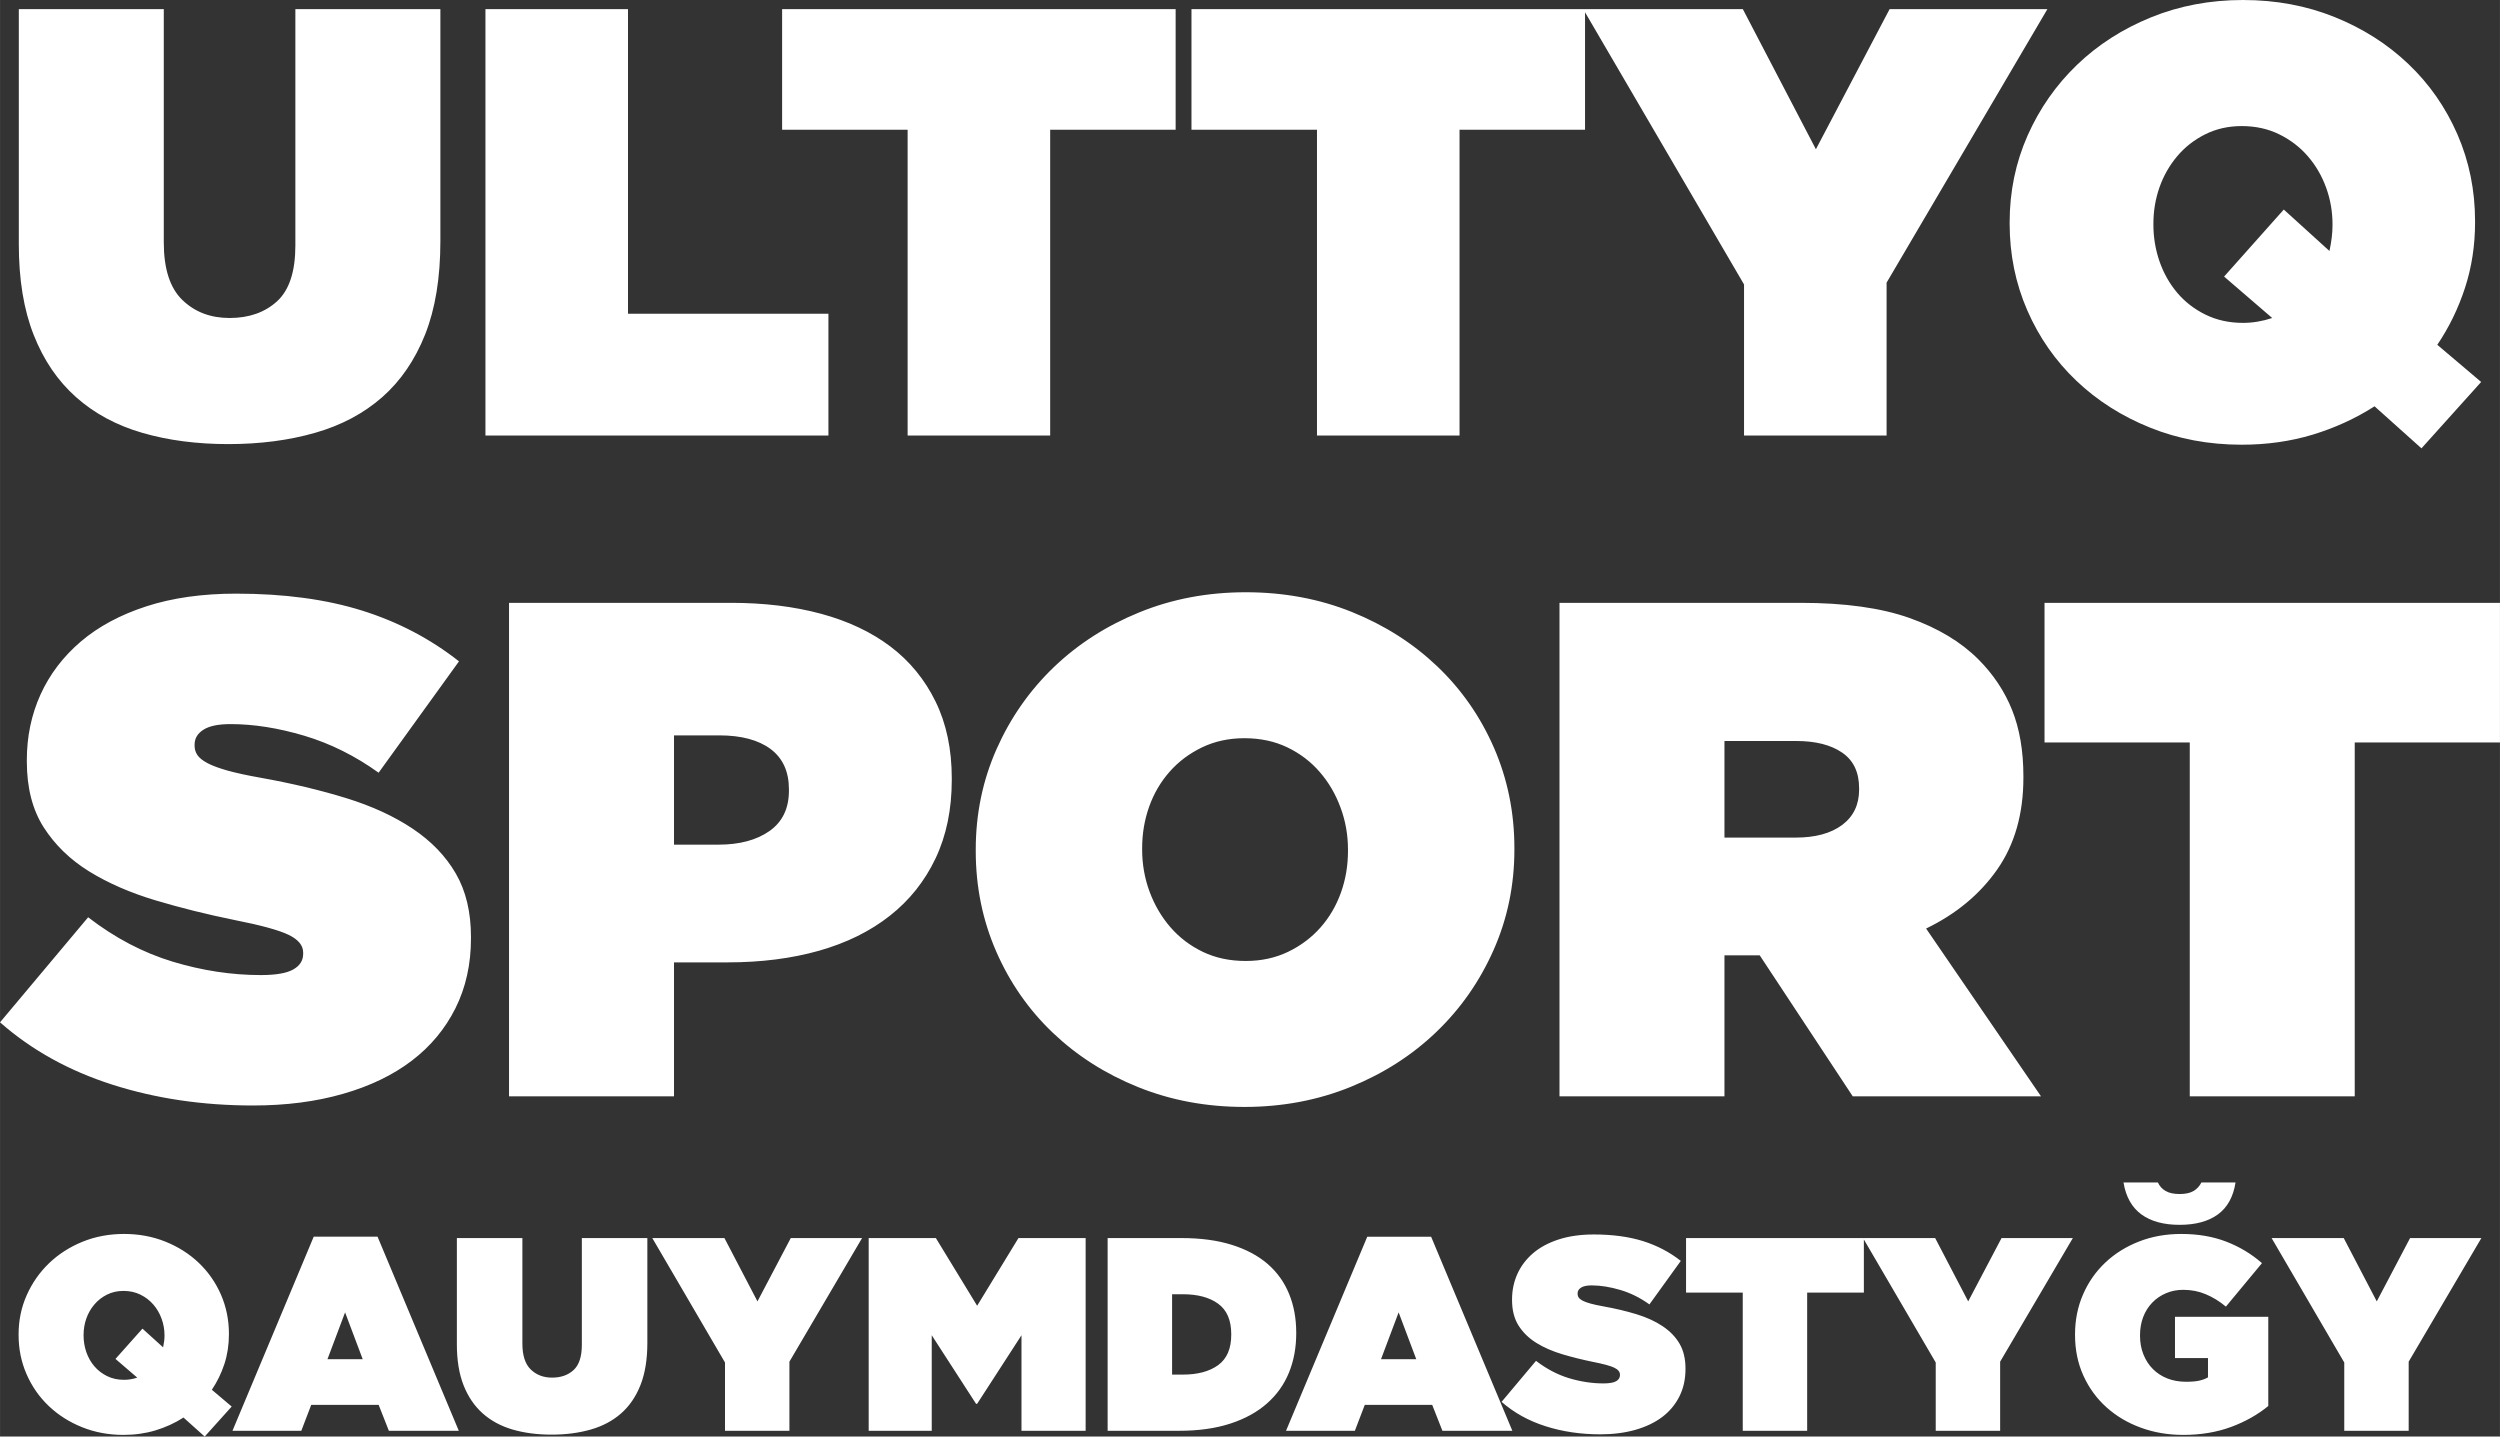
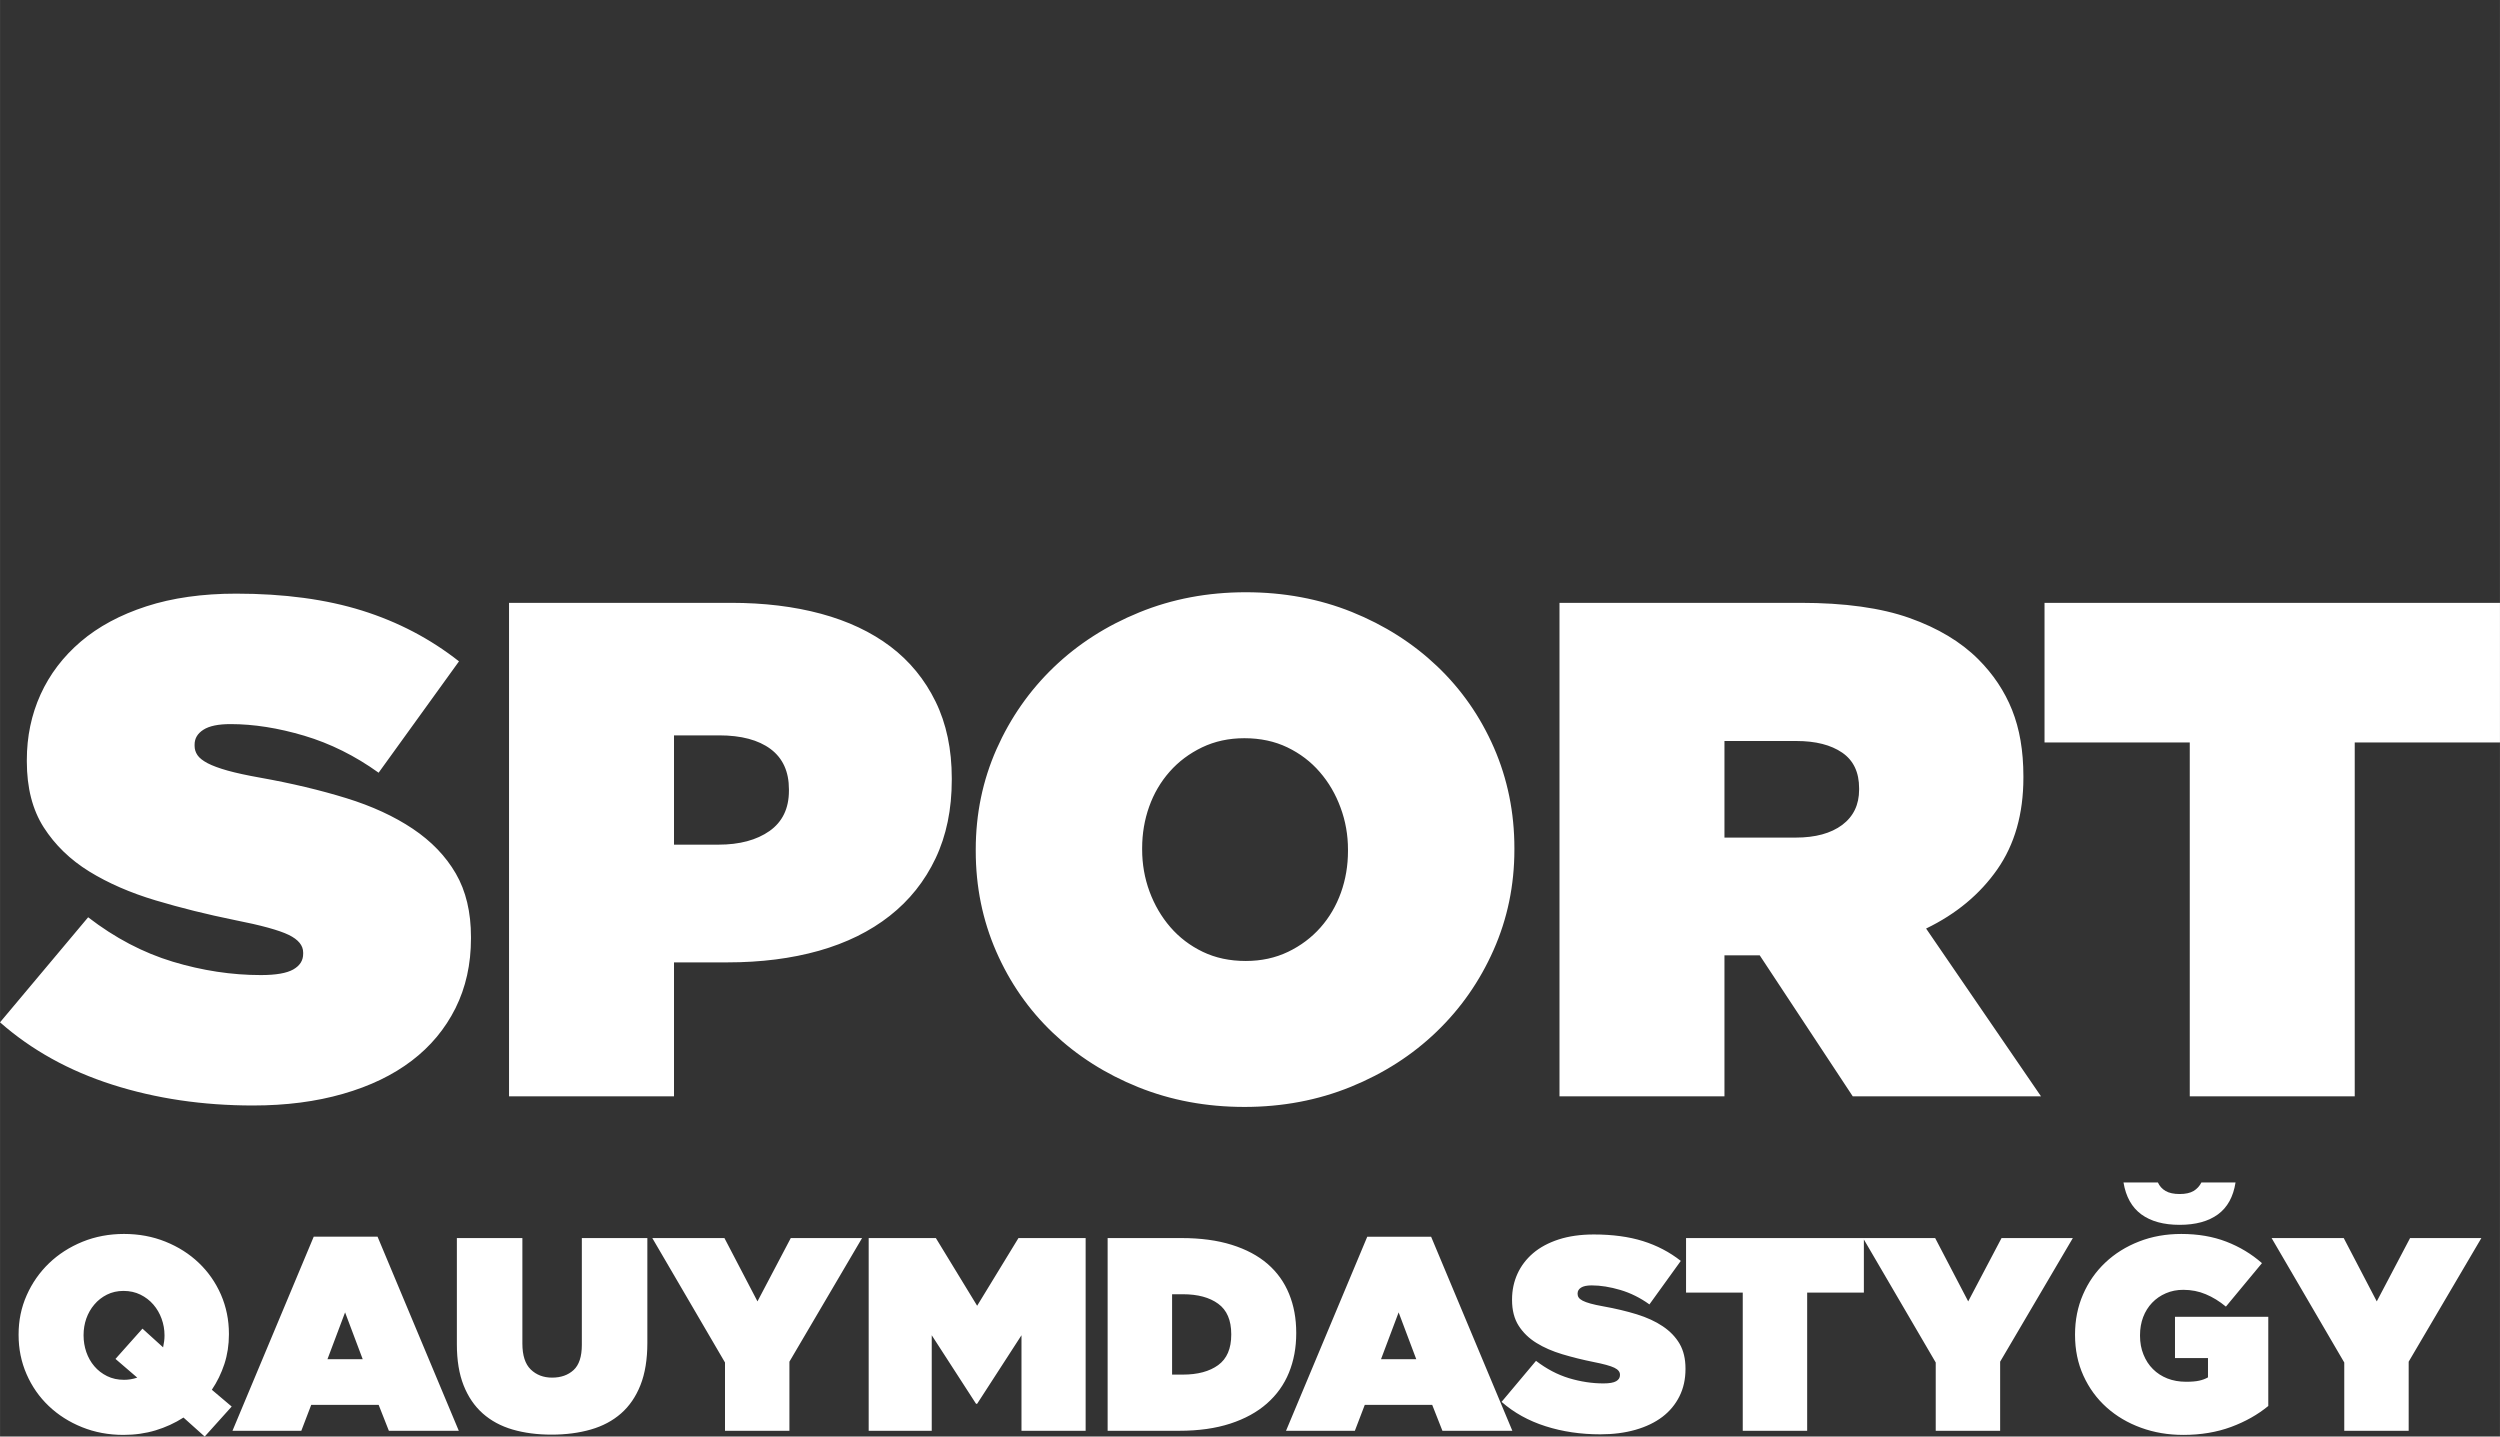
<svg xmlns="http://www.w3.org/2000/svg" xml:space="preserve" width="6.613mm" height="3.8mm" style="shape-rendering:geometricPrecision; text-rendering:geometricPrecision; image-rendering:optimizeQuality; fill-rule:evenodd; clip-rule:evenodd" viewBox="0 0 661.32 380.02">
  <rect x="0" y="0" width="661.32" height="380.02" fill="#333333" stroke="none" />
  <defs>
    <style type="text/css">  .fil0 {fill:white;fill-rule:nonzero}  </style>
  </defs>
  <g id="Слой_x0020_1">
    <g id="_2285634430800">
-       <path class="fil0" d="M60.41 117.48c-8.38,0 -15.99,-1 -22.81,-2.99 -6.82,-1.98 -12.65,-5.13 -17.48,-9.42 -4.84,-4.3 -8.57,-9.78 -11.2,-16.44 -2.64,-6.66 -3.95,-14.67 -3.95,-24.01l0 -62.21 38.35 0 0 61.72c0,6.99 1.64,12.06 4.92,15.23 3.28,3.17 7.44,4.76 12.49,4.76 5.15,0 9.34,-1.48 12.57,-4.43 3.22,-2.96 4.83,-7.87 4.83,-14.75l0 -62.53 38.36 0 0 61.4c0,9.67 -1.35,17.89 -4.03,24.66 -2.69,6.77 -6.48,12.3 -11.36,16.6 -4.89,4.29 -10.8,7.44 -17.73,9.42 -6.93,1.99 -14.58,2.99 -22.96,2.99zm68 -115.07l37.71 0 0 80.58 53.02 0 0 32.23 -90.73 0 0 -112.81zm111.68 31.91l-33.2 0 0 -31.91 104.1 0 0 31.91 -33.19 0 0 80.9 -37.71 0 0 -80.9zm108.29 0l-33.2 0 0 -31.91 104.11 0 0 31.91 -33.2 0 0 80.9 -37.71 0 0 -80.9zm112.97 40.93l-42.55 -72.84 42.23 0 19.33 37.07 19.5 -37.07 41.74 0 -42.54 72.36 0 40.45 -37.71 0 0 -39.97zm179.2 43.35l-12.41 -11.12c-5.05,3.23 -10.5,5.72 -16.36,7.5 -5.85,1.77 -12.11,2.66 -18.77,2.66 -8.7,0 -16.79,-1.51 -24.25,-4.52 -7.47,-3 -13.97,-7.14 -19.5,-12.4 -5.54,-5.27 -9.86,-11.47 -12.98,-18.62 -3.11,-7.14 -4.67,-14.8 -4.67,-22.96l0 -0.32c0,-8.17 1.59,-15.82 4.75,-22.97 3.17,-7.14 7.53,-13.37 13.06,-18.69 5.53,-5.32 12.06,-9.51 19.58,-12.57 7.52,-3.06 15.63,-4.59 24.33,-4.59 8.7,0 16.79,1.5 24.25,4.51 7.47,3.01 13.97,7.14 19.5,12.41 5.54,5.26 9.86,11.47 12.98,18.61 3.11,7.14 4.67,14.8 4.67,22.96l0 0.33c0,6.12 -0.89,11.89 -2.66,17.32 -1.77,5.43 -4.21,10.45 -7.33,15.07l11.6 9.83 -15.79 17.56zm-47.22 -33.19c2.58,0 5.16,-0.43 7.74,-1.29l-12.73 -10.96 15.79 -17.73 12.08 10.96c0.54,-2.47 0.81,-4.73 0.81,-6.77l0 -0.32c0,-3.33 -0.56,-6.55 -1.69,-9.67 -1.13,-3.11 -2.74,-5.88 -4.84,-8.3 -2.09,-2.42 -4.61,-4.35 -7.57,-5.8 -2.95,-1.45 -6.26,-2.18 -9.91,-2.18 -3.55,0 -6.77,0.73 -9.67,2.18 -2.9,1.45 -5.37,3.38 -7.41,5.8 -2.04,2.42 -3.6,5.16 -4.68,8.22 -1.07,3.06 -1.61,6.26 -1.61,9.59l0 0.32c0,3.33 0.54,6.55 1.61,9.67 1.08,3.11 2.64,5.88 4.68,8.3 2.04,2.42 4.54,4.35 7.49,5.8 2.96,1.45 6.26,2.18 9.91,2.18z" />
      <path class="fil0" d="M66.95 292.44c-13.3,0 -25.7,-1.83 -37.2,-5.5 -11.5,-3.67 -21.42,-9.17 -29.75,-16.5l23.31 -27.79c7.09,5.47 14.55,9.38 22.38,11.75 7.83,2.36 15.61,3.54 23.31,3.54 3.98,0 6.84,-0.5 8.58,-1.49 1.74,-1 2.61,-2.36 2.61,-4.11l0 -0.37c0,-1.86 -1.27,-3.42 -3.82,-4.66 -2.55,-1.24 -7.3,-2.55 -14.27,-3.92 -7.33,-1.49 -14.33,-3.23 -20.98,-5.22 -6.65,-1.99 -12.49,-4.54 -17.53,-7.64 -5.03,-3.11 -9.04,-7 -12.03,-11.66 -2.98,-4.66 -4.47,-10.48 -4.47,-17.44l0 -0.37c0,-6.22 1.21,-12 3.63,-17.35 2.43,-5.34 5.97,-10 10.63,-13.98 4.67,-3.98 10.45,-7.09 17.35,-9.33 6.9,-2.24 14.82,-3.36 23.78,-3.36 12.68,0 23.77,1.5 33.29,4.48 9.51,2.98 18.06,7.46 25.64,13.43l-21.26 29.46c-6.22,-4.47 -12.78,-7.73 -19.68,-9.79 -6.9,-2.05 -13.39,-3.07 -19.49,-3.07 -3.23,0 -5.62,0.49 -7.18,1.49 -1.55,0.99 -2.33,2.3 -2.33,3.92l0 0.37c0,0.87 0.25,1.68 0.75,2.42 0.5,0.75 1.4,1.46 2.7,2.15 1.31,0.68 3.08,1.33 5.32,1.96 2.24,0.62 5.1,1.24 8.58,1.86 8.33,1.49 15.91,3.3 22.75,5.41 6.84,2.11 12.71,4.82 17.62,8.11 4.92,3.3 8.71,7.24 11.38,11.84 2.67,4.6 4.01,10.2 4.01,16.79l0 0.37c0,6.84 -1.37,12.99 -4.1,18.47 -2.74,5.47 -6.59,10.1 -11.57,13.89 -4.97,3.79 -11.03,6.71 -18.18,8.76 -7.15,2.06 -15.07,3.08 -23.78,3.08zm67.7 -132.97l58.75 0c8.7,0 16.63,0.96 23.78,2.89 7.15,1.93 13.27,4.82 18.37,8.67 5.09,3.86 9.07,8.71 11.93,14.55 2.86,5.84 4.29,12.62 4.29,20.33l0 0.37c0,7.83 -1.43,14.76 -4.29,20.79 -2.86,6.03 -6.9,11.1 -12.12,15.2 -5.22,4.11 -11.47,7.18 -18.74,9.24 -7.28,2.05 -15.33,3.07 -24.15,3.07l-14.18 0 0 35.44 -43.64 0 0 -130.55zm55.39 63.97c5.6,0 10.1,-1.21 13.52,-3.61 3.42,-2.42 5.13,-5.97 5.13,-10.66l0 -0.37c0,-4.69 -1.62,-8.24 -4.85,-10.66 -3.23,-2.4 -7.77,-3.61 -13.61,-3.61l-11.94 0 0 28.91 11.75 0zm139.13 69.38c-10.07,0 -19.43,-1.75 -28.07,-5.23 -8.64,-3.48 -16.16,-8.26 -22.57,-14.36 -6.4,-6.09 -11.4,-13.27 -15.01,-21.54 -3.6,-8.27 -5.41,-17.12 -5.41,-26.57l0 -0.38c0,-9.45 1.84,-18.3 5.5,-26.57 3.67,-8.27 8.71,-15.48 15.11,-21.64 6.4,-6.15 13.96,-11 22.66,-14.54 8.7,-3.55 18.09,-5.32 28.16,-5.32 10.07,0 19.43,1.74 28.07,5.22 8.64,3.49 16.16,8.27 22.56,14.36 6.41,6.1 11.41,13.28 15.02,21.54 3.6,8.27 5.41,17.13 5.41,26.58l0 0.37c0,9.45 -1.84,18.31 -5.51,26.58 -3.66,8.27 -8.7,15.48 -15.1,21.63 -6.4,6.16 -13.96,11.01 -22.66,14.55 -8.7,3.54 -18.09,5.32 -28.16,5.32zm0.37 -38.61c4.1,0 7.83,-0.81 11.19,-2.42 3.36,-1.62 6.22,-3.77 8.58,-6.44 2.36,-2.67 4.16,-5.75 5.41,-9.23 1.24,-3.48 1.86,-7.15 1.86,-11l0 -0.38c0,-3.85 -0.65,-7.55 -1.96,-11.09 -1.3,-3.55 -3.13,-6.69 -5.5,-9.42 -2.36,-2.74 -5.22,-4.91 -8.58,-6.53 -3.35,-1.61 -7.14,-2.42 -11.37,-2.42 -4.11,0 -7.83,0.81 -11.19,2.42 -3.36,1.62 -6.22,3.76 -8.58,6.44 -2.36,2.67 -4.17,5.75 -5.41,9.23 -1.24,3.48 -1.86,7.15 -1.86,11l0 0.37c0,3.86 0.65,7.56 1.95,11.1 1.31,3.54 3.14,6.68 5.51,9.42 2.36,2.73 5.22,4.91 8.58,6.53 3.35,1.61 7.14,2.42 11.37,2.42zm82.99 -94.74l63.78 0c11.69,0 21.3,1.34 28.82,4.01 7.52,2.67 13.58,6.31 18.18,10.91 3.98,3.98 6.96,8.45 8.95,13.43 1.99,4.97 2.99,10.81 2.99,17.53l0 0.37c0,9.57 -2.3,17.66 -6.9,24.25 -4.6,6.59 -10.88,11.81 -18.84,15.66l30.4 44.39 -49.8 0 -24.61 -37.3 -9.33 0 0 37.3 -43.64 0 0 -130.55zm62.48 62.1c5.22,0 9.32,-1.12 12.31,-3.35 2.98,-2.24 4.47,-5.35 4.47,-9.33l0 -0.37c0,-4.23 -1.49,-7.37 -4.47,-9.42 -2.99,-2.05 -7.03,-3.08 -12.12,-3.08l-19.03 0 0 25.55 18.84 0zm104.25 -25.17l-38.42 0 0 -36.93 120.48 0 0 36.93 -38.42 0 0 93.62 -43.64 0 0 -93.62z" />
      <path class="fil0" d="M54.14 380.02l-5.61 -5.03c-2.28,1.46 -4.74,2.59 -7.39,3.39 -2.65,0.8 -5.47,1.2 -8.49,1.2 -3.93,0 -7.58,-0.68 -10.95,-2.04 -3.38,-1.36 -6.32,-3.23 -8.82,-5.61 -2.5,-2.38 -4.45,-5.18 -5.86,-8.41 -1.41,-3.23 -2.11,-6.69 -2.11,-10.38l0 -0.14c0,-3.69 0.71,-7.15 2.15,-10.38 1.43,-3.23 3.4,-6.04 5.9,-8.45 2.5,-2.4 5.45,-4.29 8.84,-5.68 3.4,-1.38 7.07,-2.07 11,-2.07 3.93,0 7.59,0.68 10.96,2.04 3.38,1.36 6.31,3.22 8.81,5.6 2.5,2.38 4.46,5.19 5.87,8.41 1.4,3.23 2.11,6.69 2.11,10.38l0 0.15c0,2.76 -0.4,5.37 -1.2,7.83 -0.81,2.45 -1.91,4.72 -3.32,6.81l5.25 4.44 -7.14 7.94zm-21.34 -15.01c1.17,0 2.33,-0.19 3.5,-0.58l-5.76 -4.95 7.14 -8.01 5.46 4.95c0.24,-1.12 0.37,-2.14 0.37,-3.06l0 -0.14c0,-1.51 -0.26,-2.97 -0.77,-4.37 -0.51,-1.41 -1.24,-2.66 -2.18,-3.75 -0.95,-1.1 -2.09,-1.97 -3.43,-2.63 -1.33,-0.65 -2.82,-0.98 -4.48,-0.98 -1.6,0 -3.05,0.33 -4.36,0.98 -1.31,0.66 -2.43,1.53 -3.35,2.63 -0.93,1.09 -1.63,2.33 -2.12,3.71 -0.48,1.38 -0.72,2.83 -0.72,4.33l0 0.15c0,1.5 0.24,2.96 0.72,4.37 0.49,1.41 1.19,2.66 2.12,3.75 0.92,1.09 2.05,1.96 3.38,2.62 1.34,0.66 2.83,0.98 4.48,0.98zm50.18 -37.86l16.89 0 21.49 51.34 -18.5 0 -2.7 -6.85 -17.84 0 -2.62 6.85 -18.21 0 21.49 -51.34zm12.96 32.4l-4.66 -12.38 -4.66 12.38 9.32 0zm49.96 19.96c-3.79,0 -7.22,-0.45 -10.31,-1.35 -3.08,-0.9 -5.71,-2.32 -7.9,-4.26 -2.18,-1.94 -3.87,-4.42 -5.06,-7.43 -1.19,-3.01 -1.78,-6.63 -1.78,-10.85l0 -28.11 17.33 0 0 27.89c0,3.16 0.74,5.45 2.22,6.88 1.48,1.43 3.36,2.15 5.64,2.15 2.33,0 4.23,-0.67 5.68,-2 1.46,-1.34 2.19,-3.56 2.19,-6.67l0 -28.25 17.33 0 0 27.74c0,4.37 -0.61,8.09 -1.82,11.15 -1.21,3.06 -2.92,5.56 -5.13,7.5 -2.21,1.94 -4.88,3.36 -8.01,4.26 -3.14,0.9 -6.59,1.35 -10.38,1.35zm45.88 -19.08l-19.23 -32.92 19.08 0 8.74 16.75 8.81 -16.75 18.86 0 -19.22 32.7 0 18.28 -17.04 0 0 -18.06zm38.01 -32.92l17.77 0 10.92 17.91 10.93 -17.91 17.77 0 0 50.98 -16.97 0 0 -25.27 -11.73 18.13 -0.29 0 -11.72 -18.13 0 25.27 -16.68 0 0 -50.98zm63.21 0l19.52 0c5.05,0 9.48,0.59 13.29,1.78 3.81,1.19 6.98,2.88 9.51,5.06 2.52,2.19 4.41,4.82 5.67,7.91 1.27,3.08 1.9,6.51 1.9,10.3l0 0.15c0,3.78 -0.64,7.25 -1.93,10.41 -1.29,3.16 -3.23,5.87 -5.83,8.16 -2.59,2.28 -5.82,4.05 -9.68,5.31 -3.86,1.26 -8.37,1.9 -13.51,1.9l-18.94 0 0 -50.98zm17.05 14.86l0 21.26 2.84 0c3.93,0 7.05,-0.84 9.35,-2.51 2.31,-1.68 3.46,-4.36 3.46,-8.05l0 -0.14c0,-3.69 -1.15,-6.38 -3.46,-8.05 -2.3,-1.68 -5.42,-2.51 -9.35,-2.51l-2.84 0zm51.63 -15.22l16.89 0 21.49 51.34 -18.5 0 -2.7 -6.85 -17.84 0 -2.62 6.85 -18.21 0 21.49 -51.34zm12.96 32.4l-4.66 -12.38 -4.66 12.38 9.32 0zm48.72 19.88c-5.2,0 -10.04,-0.71 -14.53,-2.15 -4.49,-1.43 -8.36,-3.58 -11.62,-6.44l9.11 -10.85c2.77,2.13 5.68,3.66 8.74,4.59 3.06,0.92 6.09,1.38 9.1,1.38 1.55,0 2.67,-0.19 3.35,-0.58 0.68,-0.39 1.02,-0.92 1.02,-1.6l0 -0.15c0,-0.73 -0.5,-1.34 -1.49,-1.82 -1,-0.49 -2.86,-1 -5.57,-1.53 -2.87,-0.58 -5.6,-1.26 -8.2,-2.04 -2.59,-0.78 -4.88,-1.77 -6.84,-2.99 -1.97,-1.21 -3.53,-2.73 -4.7,-4.55 -1.16,-1.82 -1.75,-4.09 -1.75,-6.81l0 -0.14c0,-2.43 0.48,-4.69 1.42,-6.77 0.95,-2.09 2.33,-3.91 4.15,-5.47 1.82,-1.55 4.08,-2.76 6.78,-3.64 2.69,-0.87 5.79,-1.31 9.28,-1.31 4.95,0 9.29,0.59 13,1.75 3.72,1.17 7.05,2.91 10.01,5.24l-8.3 11.51c-2.43,-1.75 -4.99,-3.02 -7.68,-3.82 -2.7,-0.8 -5.23,-1.21 -7.61,-1.21 -1.26,0 -2.2,0.2 -2.8,0.59 -0.61,0.39 -0.91,0.9 -0.91,1.53l0 0.14c0,0.34 0.09,0.66 0.29,0.95 0.19,0.29 0.54,0.57 1.05,0.84 0.51,0.26 1.2,0.52 2.08,0.76 0.87,0.24 1.99,0.49 3.35,0.73 3.25,0.58 6.21,1.29 8.88,2.11 2.67,0.83 4.97,1.88 6.88,3.17 1.92,1.29 3.4,2.83 4.45,4.62 1.04,1.8 1.56,3.98 1.56,6.56l0 0.14c0,2.67 -0.53,5.08 -1.6,7.21 -1.07,2.14 -2.57,3.95 -4.51,5.43 -1.95,1.48 -4.31,2.62 -7.11,3.42 -2.79,0.8 -5.88,1.2 -9.28,1.2zm37.65 -37.5l-15 0 0 -14.42 47.04 0 0 14.42 -15 0 0 36.56 -17.04 0 0 -36.56zm51.05 18.5l-19.23 -32.92 19.08 0 8.74 16.75 8.82 -16.75 18.86 0 -19.23 32.7 0 18.28 -17.04 0 0 -18.06zm108.07 0l-19.22 -32.92 19.08 0 8.74 16.75 8.81 -16.75 18.86 0 -19.23 32.7 0 18.28 -17.04 0 0 -18.06zm-42.6 19.15c-3.98,0 -7.71,-0.63 -11.18,-1.9 -3.47,-1.26 -6.5,-3.05 -9.1,-5.38 -2.6,-2.33 -4.64,-5.13 -6.12,-8.38 -1.48,-3.25 -2.22,-6.84 -2.22,-10.78l0 -0.14c0,-3.79 0.7,-7.31 2.11,-10.56 1.41,-3.26 3.38,-6.07 5.9,-8.45 2.52,-2.38 5.5,-4.24 8.92,-5.57 3.42,-1.34 7.15,-2 11.18,-2 4.42,0 8.39,0.68 11.91,2.04 3.52,1.36 6.66,3.25 9.43,5.68l-9.54 11.5c-1.7,-1.41 -3.47,-2.5 -5.32,-3.27 -1.84,-0.78 -3.83,-1.17 -5.97,-1.17 -1.65,0 -3.18,0.3 -4.59,0.91 -1.41,0.61 -2.62,1.44 -3.64,2.51 -1.02,1.07 -1.81,2.33 -2.37,3.79 -0.55,1.46 -0.83,3.06 -0.83,4.81l0 0.14c0,1.8 0.3,3.45 0.91,4.95 0.6,1.51 1.44,2.8 2.51,3.86 1.07,1.07 2.34,1.9 3.82,2.48 1.48,0.58 3.12,0.87 4.92,0.87 1.46,0 2.62,-0.09 3.49,-0.29 0.88,-0.19 1.65,-0.48 2.33,-0.87l0 -5.1 -8.73 0 0 -10.92 24.68 0 0 23.59c-2.77,2.28 -6.04,4.13 -9.83,5.54 -3.79,1.4 -8.01,2.11 -12.67,2.11zm-0.95 -55.57c-4.22,0 -7.59,-0.92 -10.12,-2.76 -2.52,-1.85 -4.1,-4.66 -4.73,-8.45l9.1 0c0.44,0.97 1.12,1.72 2.04,2.26 0.92,0.53 2.16,0.8 3.71,0.8 1.56,0 2.78,-0.27 3.68,-0.8 0.9,-0.54 1.59,-1.29 2.08,-2.26l9.03 0c-0.59,3.79 -2.14,6.6 -4.66,8.45 -2.53,1.84 -5.9,2.76 -10.13,2.76z" />
    </g>
  </g>
</svg>